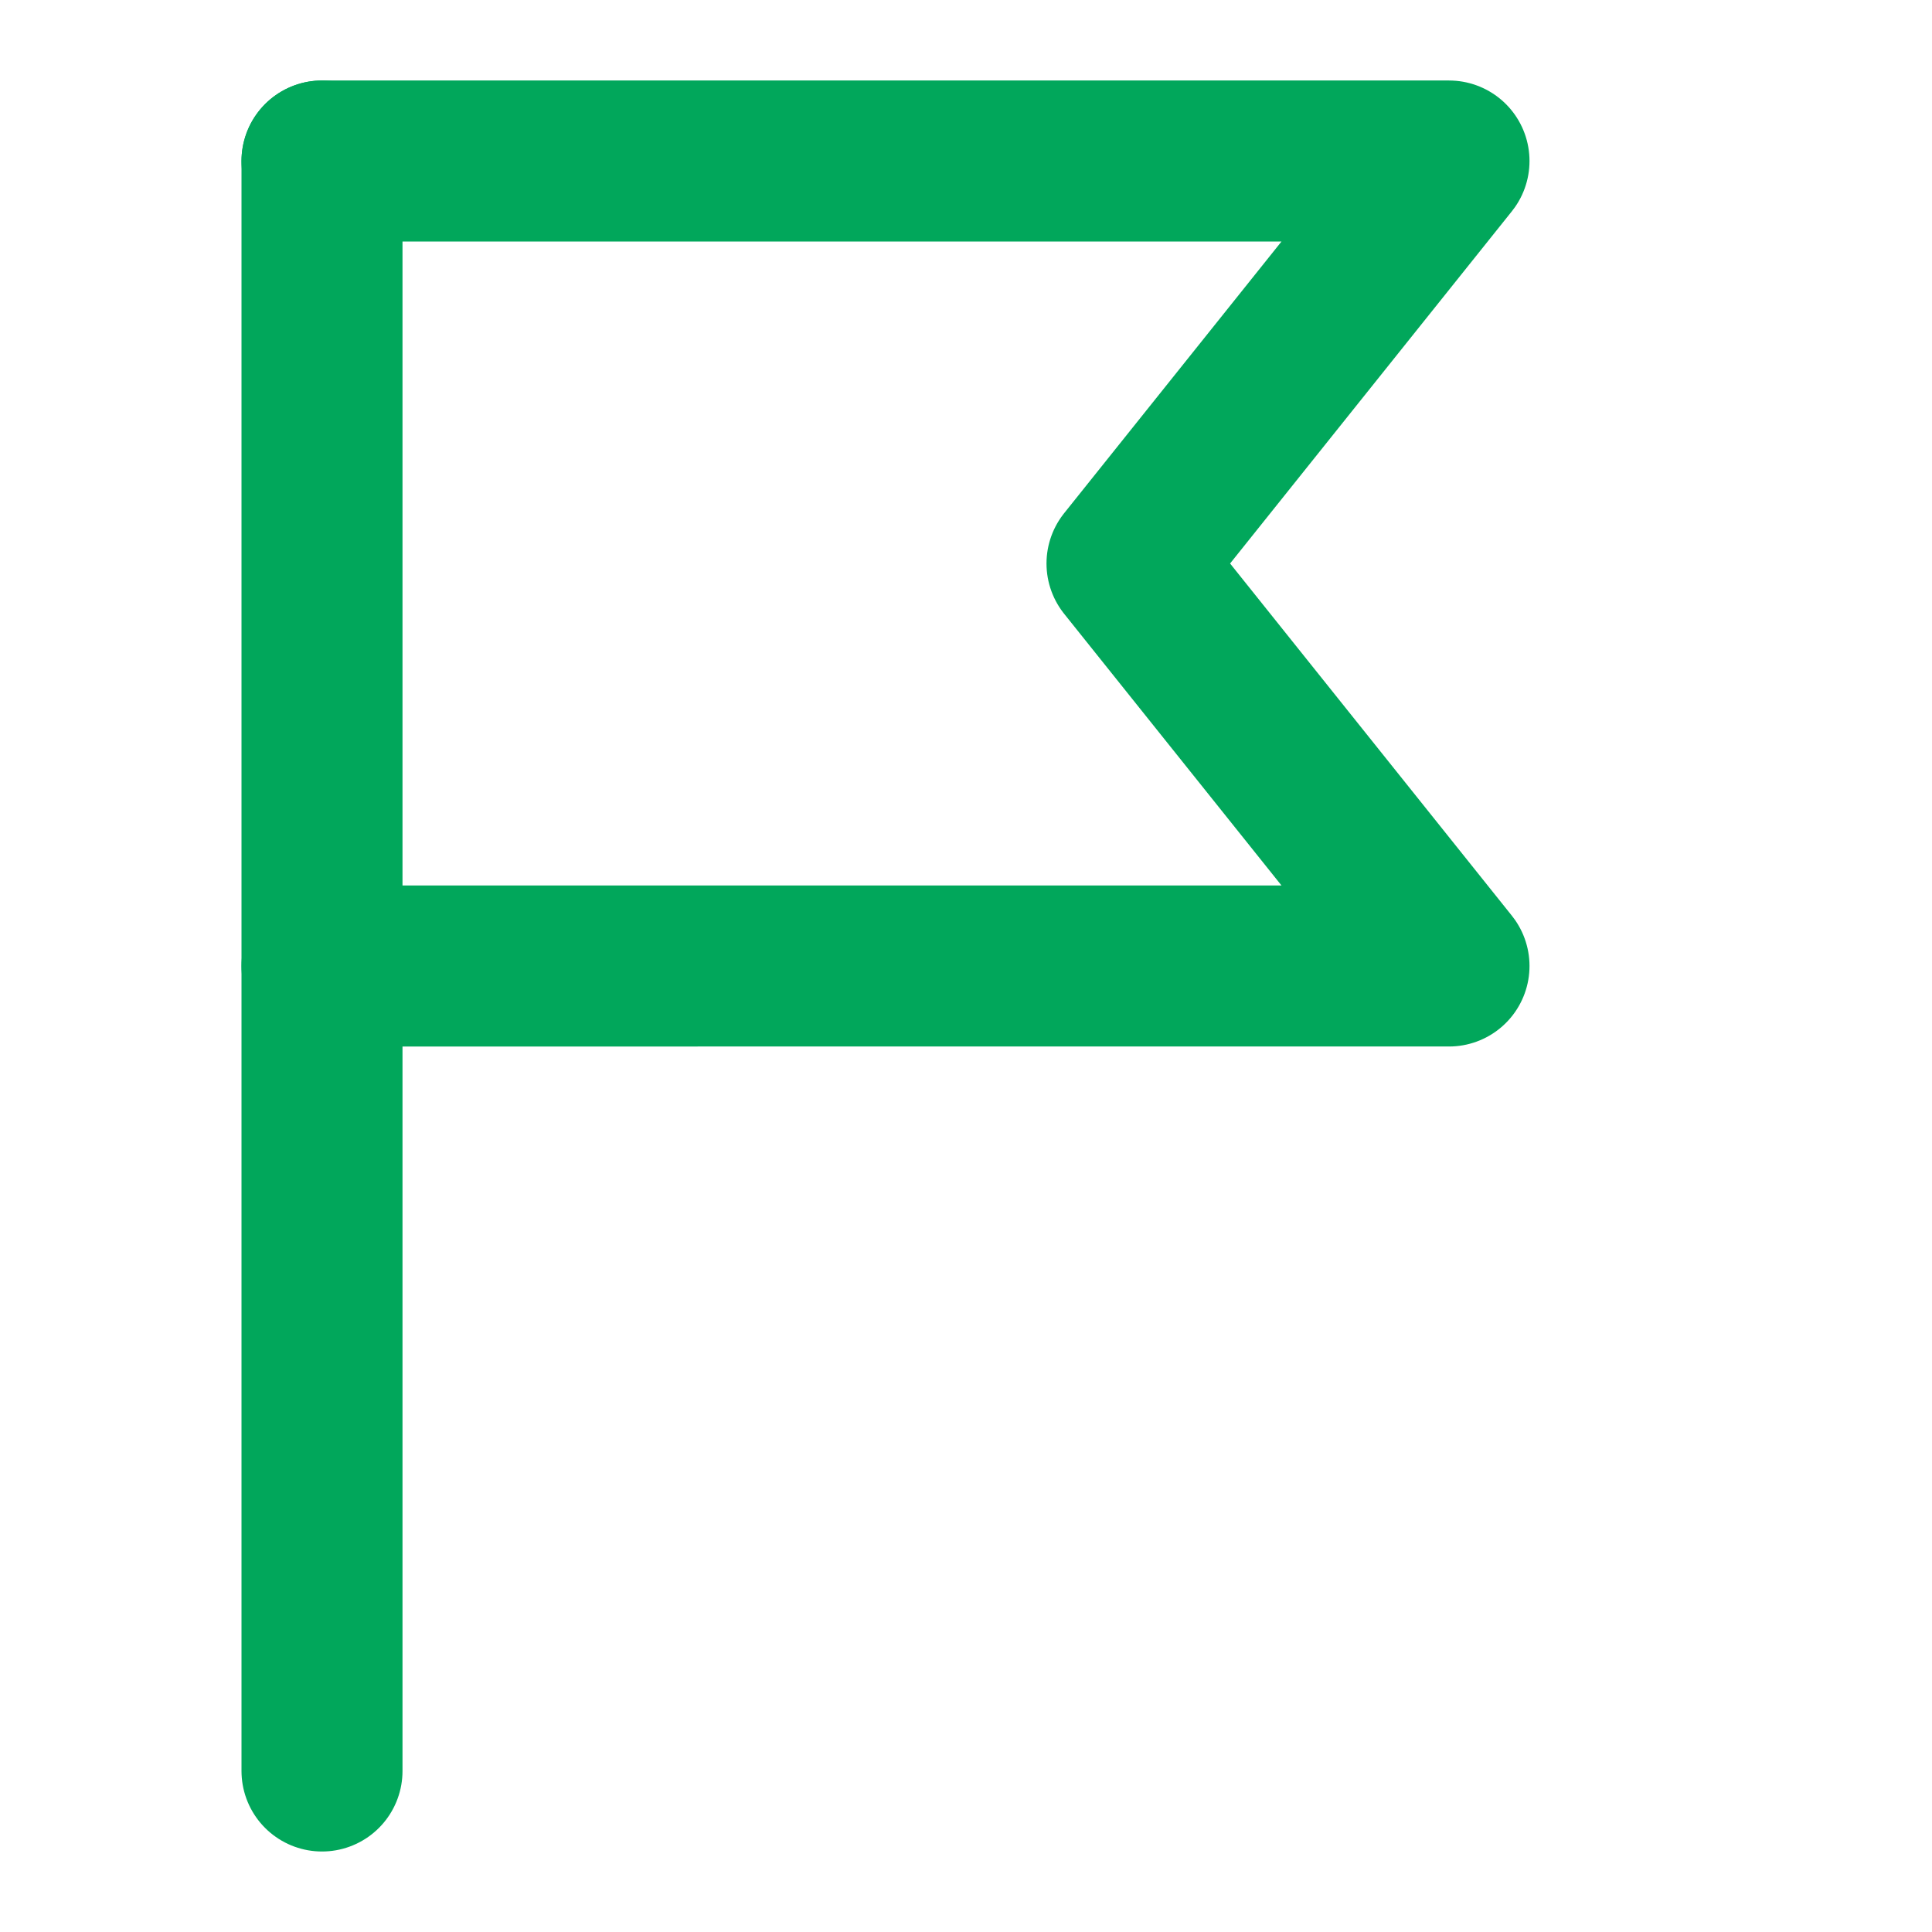
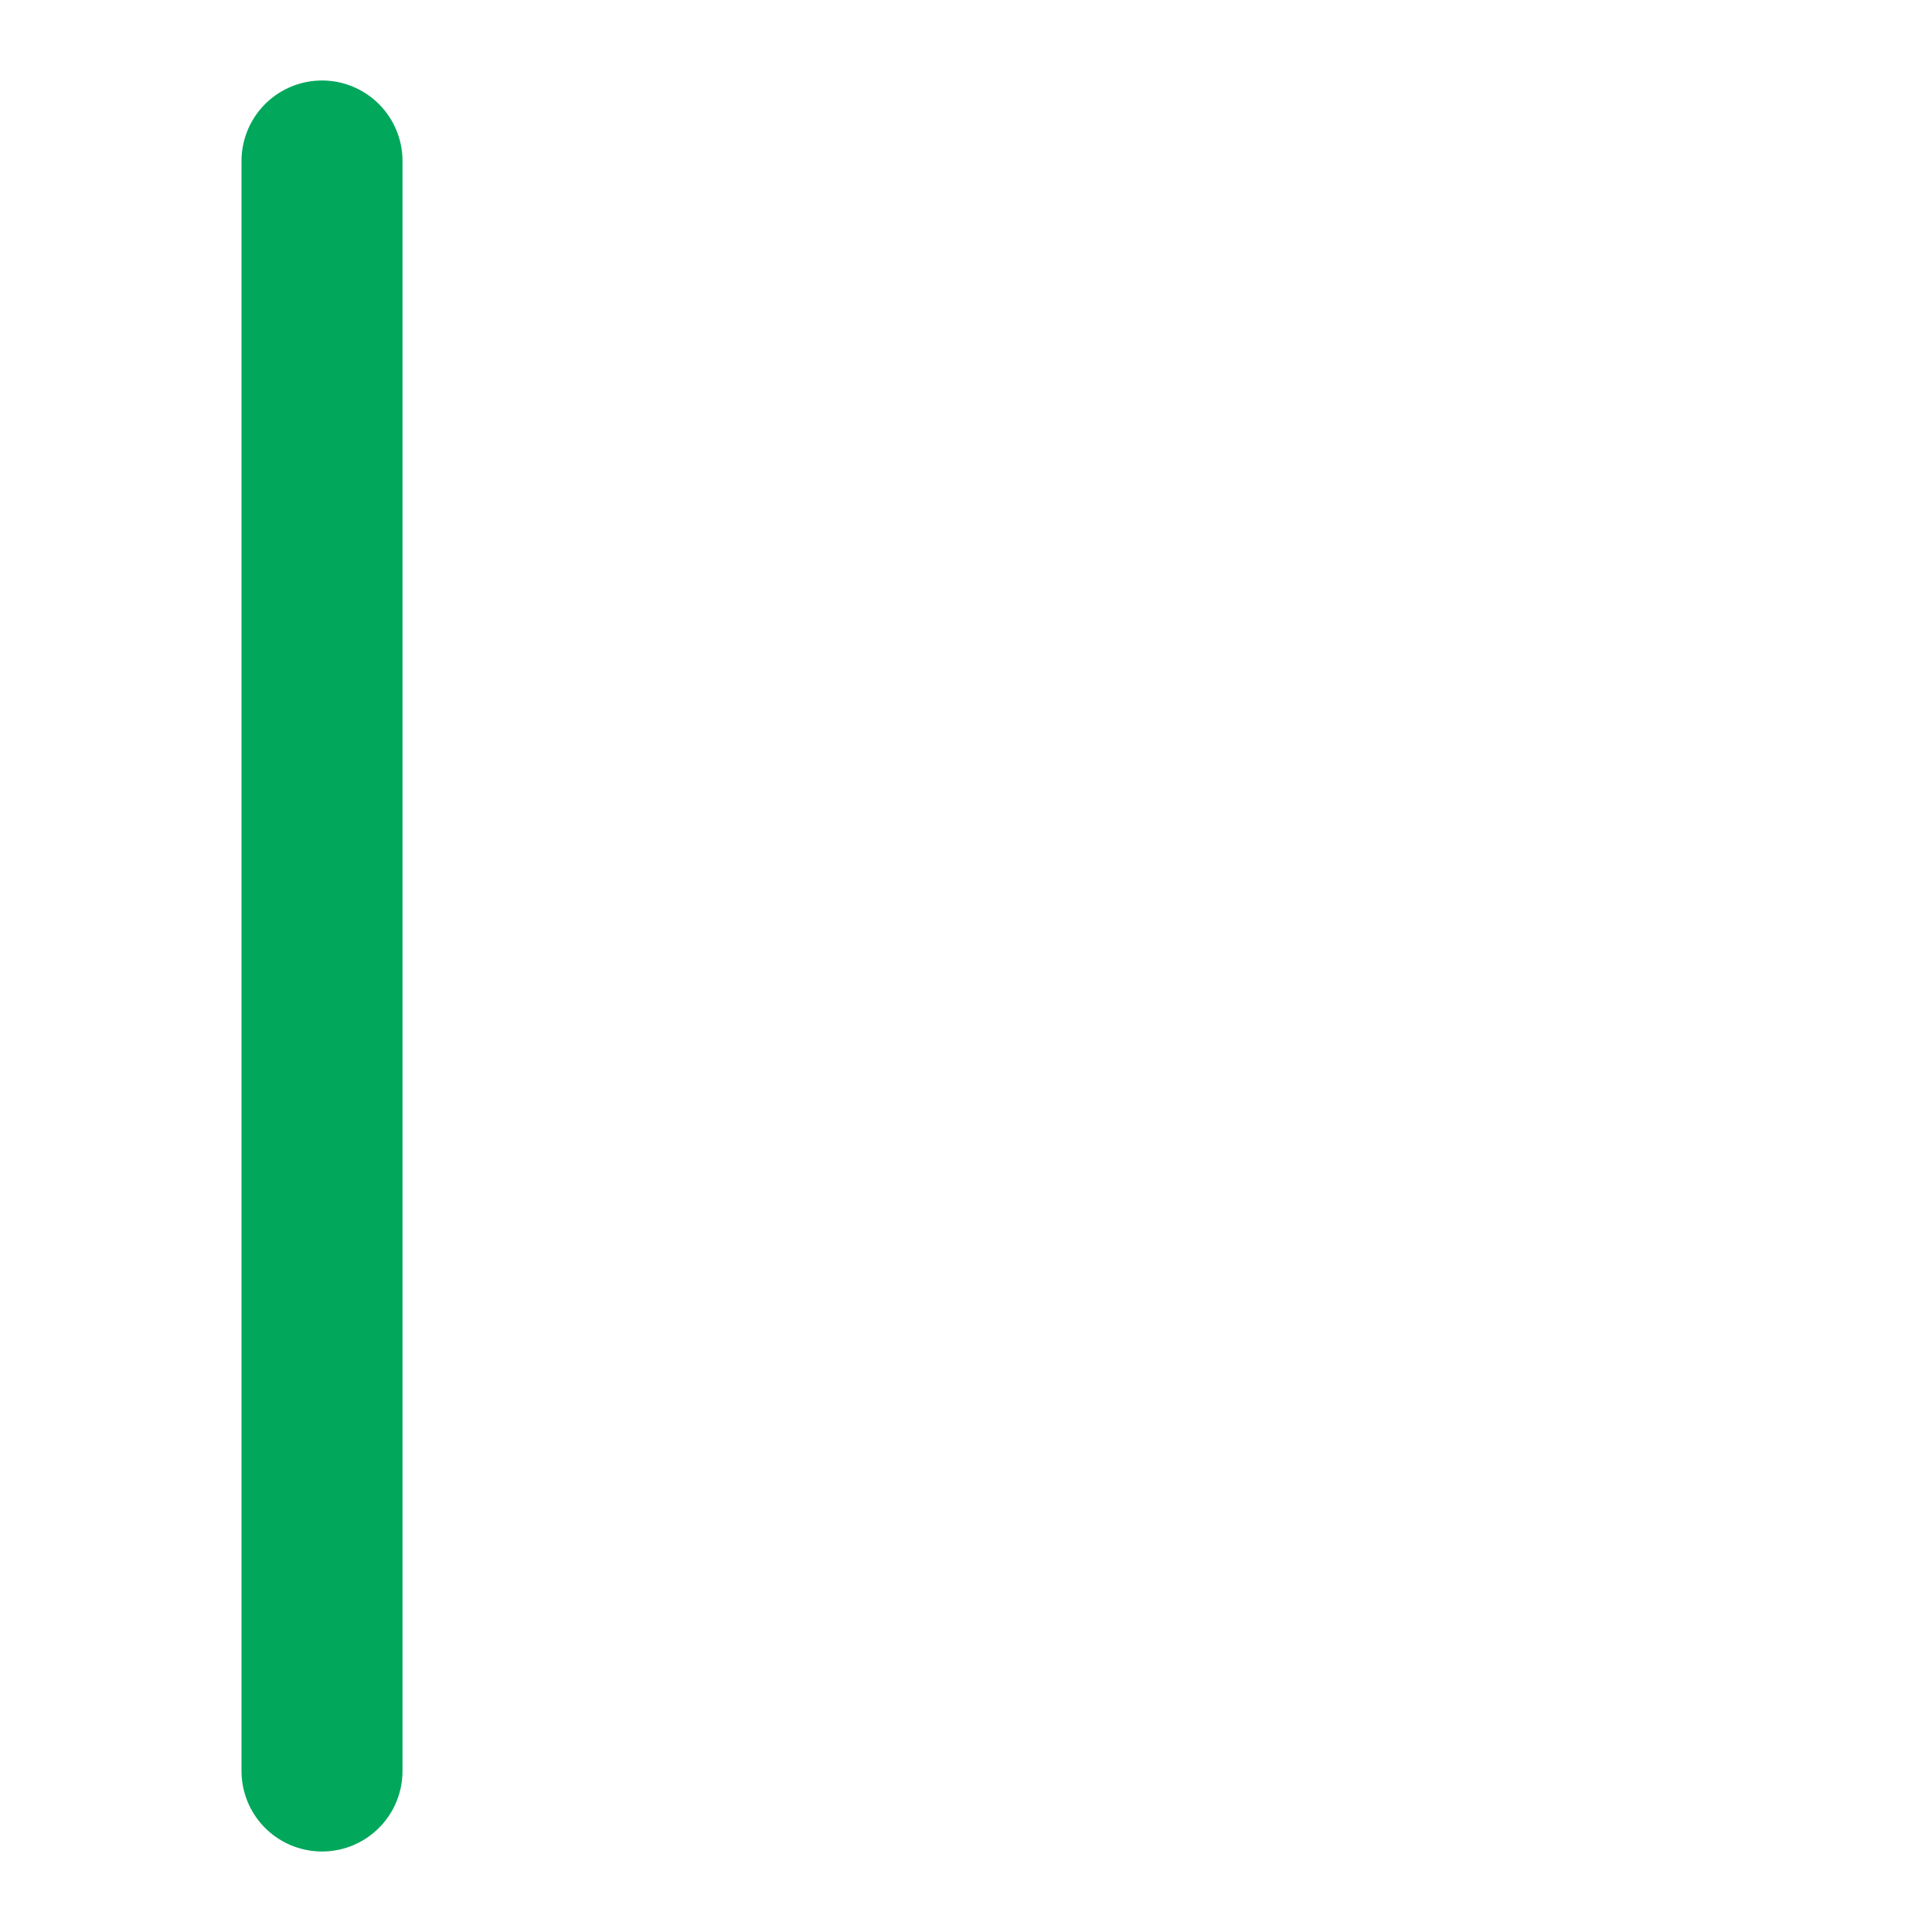
<svg xmlns="http://www.w3.org/2000/svg" width="24" height="24" fill="none" stroke="#01a75b" stroke-width="2" stroke-linecap="round" stroke-linejoin="round" class="icon-flag" viewBox="0 0 24 24">
  <path d="M4 2v20" />
-   <path d="M4 2h14l-4 5 4 5H4" />
</svg>